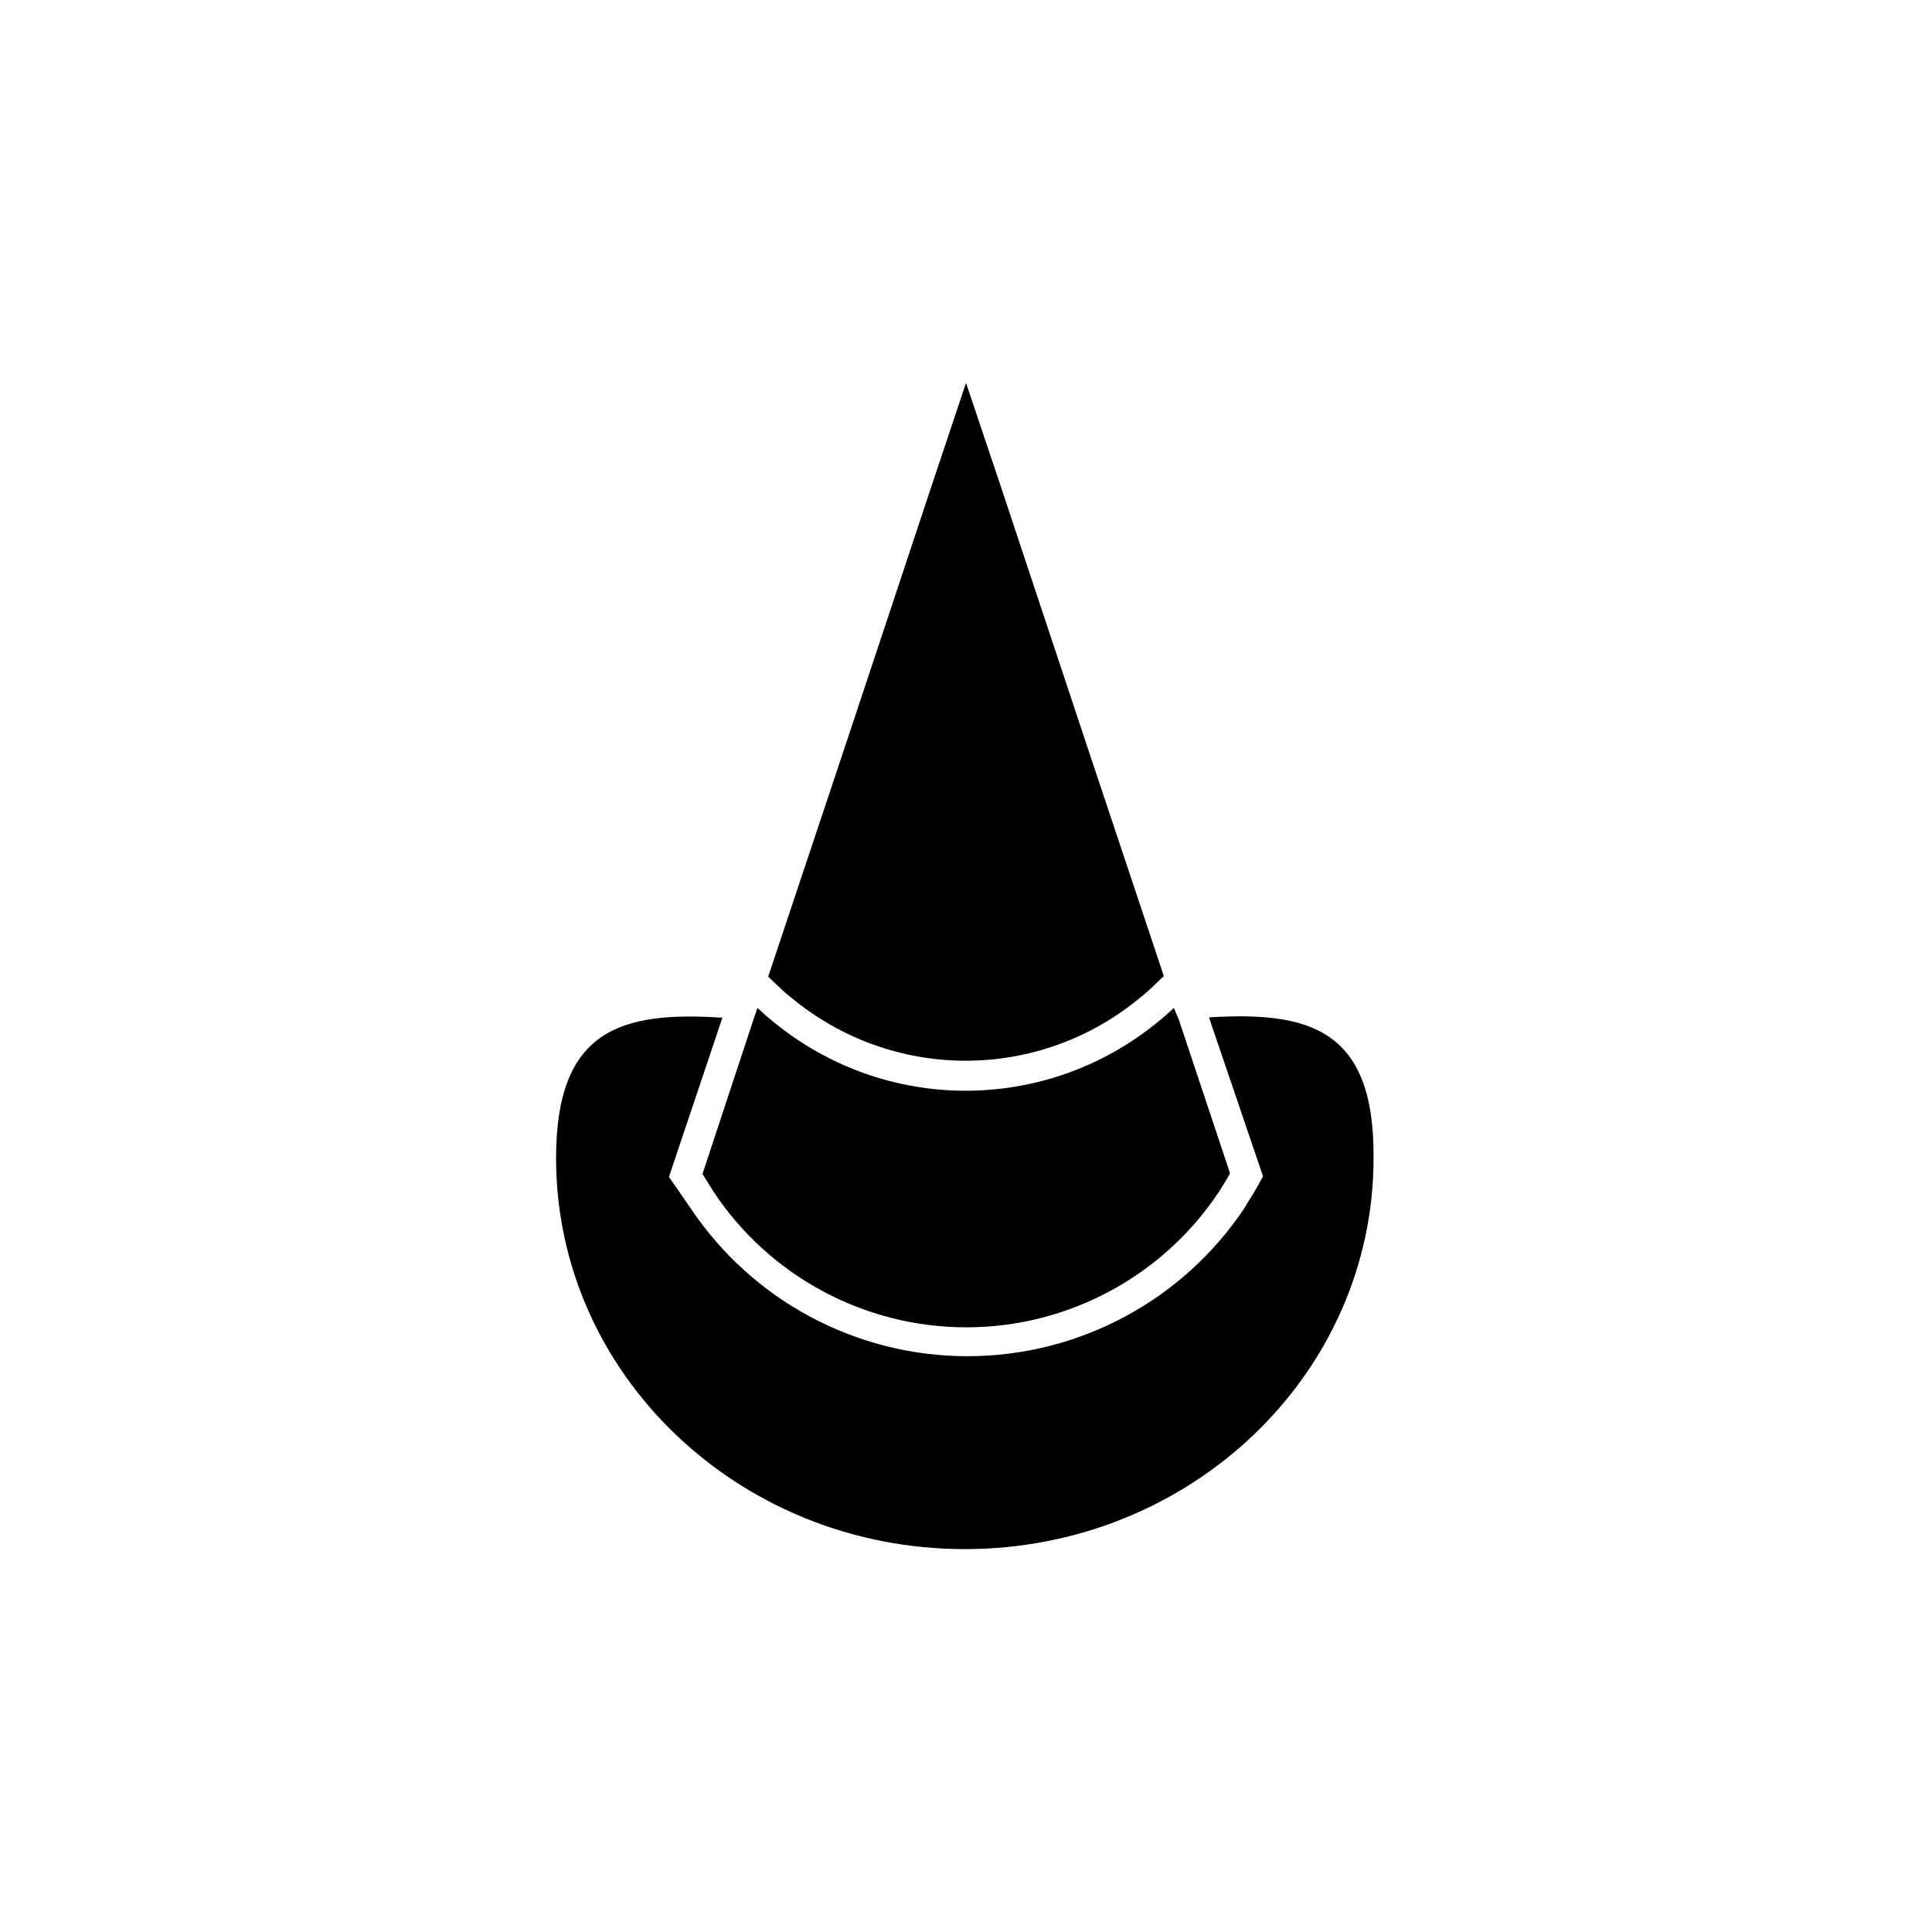
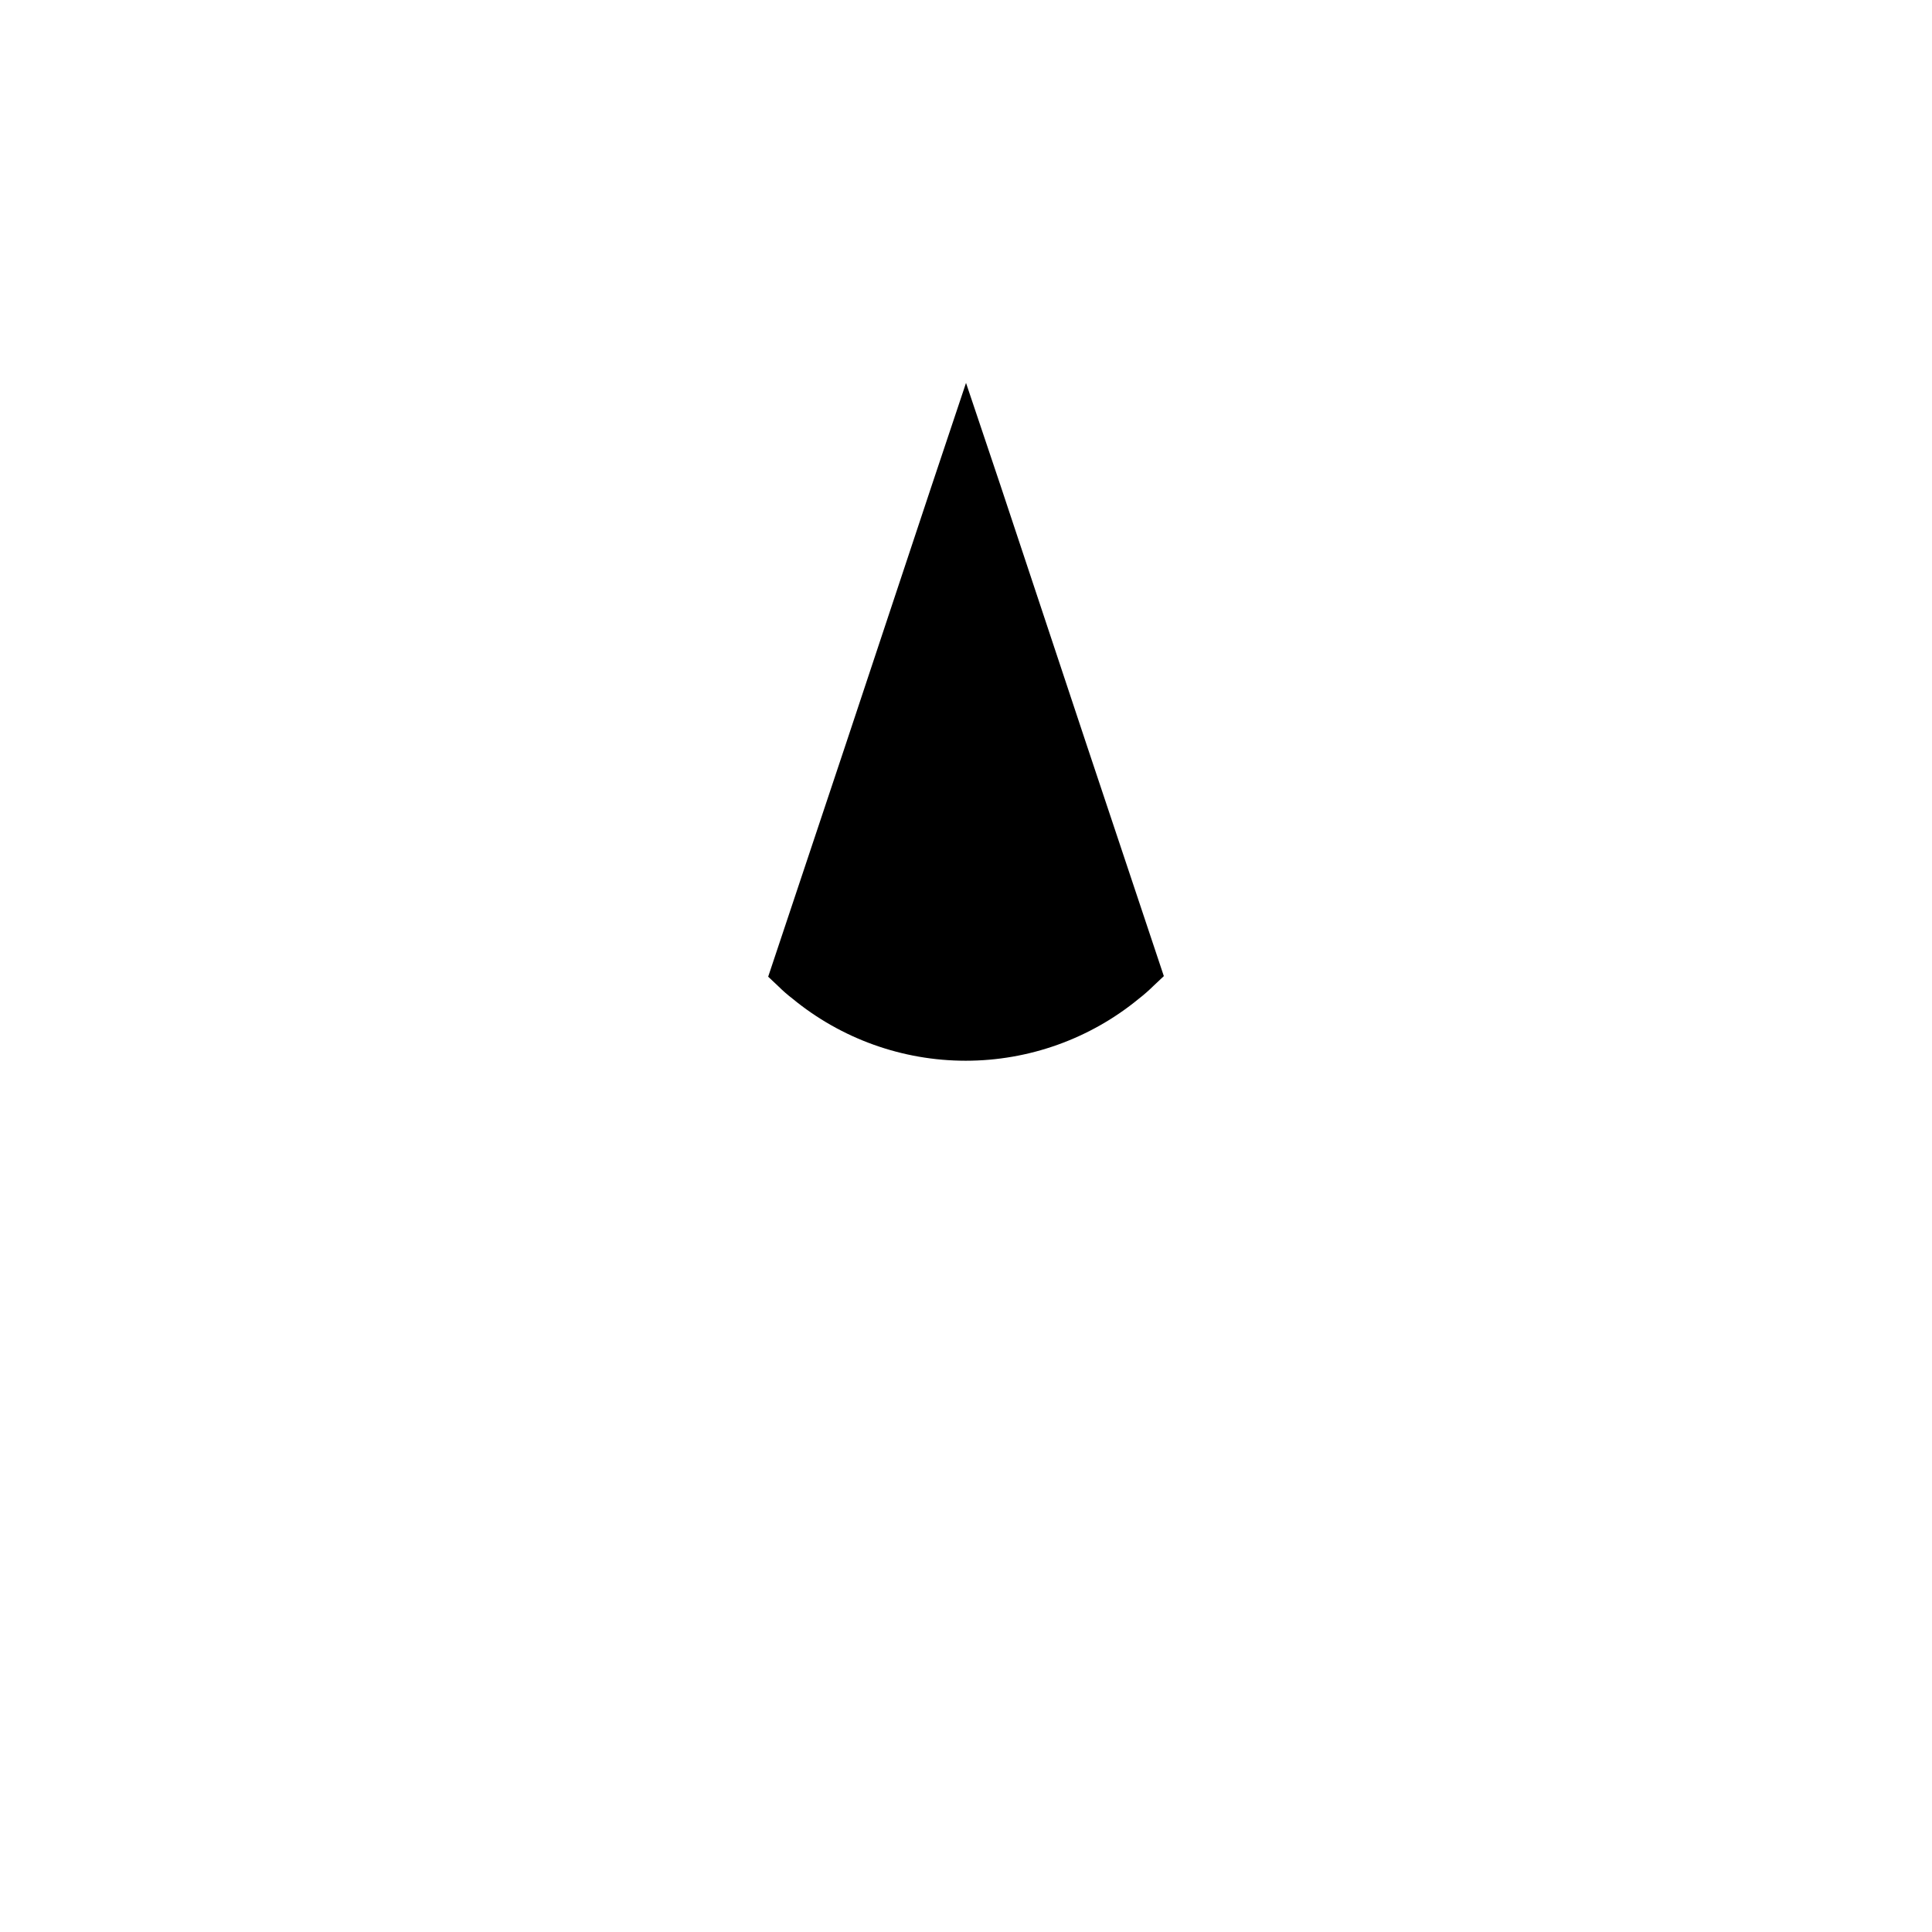
<svg xmlns="http://www.w3.org/2000/svg" fill="#000000" width="800px" height="800px" version="1.1" viewBox="144 144 512 512">
  <g>
-     <path d="m464.39 413.62 14.328 42.117-1.652 2.992c-0.867 1.496-1.652 2.832-2.598 4.25l-0.629 1.102c-16.363 24.566-43.93 39.328-73.449 39.328-29.516 0-57.082-14.762-73.445-39.328l-5.668-8.188 14.168-42.195c-26.766-1.73-44.082 2.992-44.082 37.234 0 57.23 48.492 103.6 108.32 103.6s108.32-46.367 108.32-103.6c0.312-34.164-16.926-38.965-43.613-37.312z" />
-     <path d="m333.16 459.91c14.902 22.391 40.016 35.844 66.914 35.844 26.895 0 52.012-13.453 66.91-35.844 1.023-1.652 2.047-3.227 2.992-4.961l-13.539-40.621-1.34-3.227c-1.418 1.34-2.832 2.598-4.328 3.777-14.34 11.758-32.312 18.18-50.855 18.18-18.539 0-36.512-6.422-50.852-18.18-1.496-1.18-2.914-2.441-4.328-3.777l-1.102 3.227-13.465 40.777z" />
    <path d="m354.03 408.66c12.93 10.633 29.152 16.445 45.891 16.445 16.742 0 32.965-5.812 45.895-16.445 1.379-1.074 2.695-2.231 3.938-3.461l2.676-2.519-20.469-61.324-22.828-68.723-9.129-27.16-9.133 27.316-22.828 68.723-20.469 61.324 2.676 2.519c1.188 1.184 2.449 2.289 3.781 3.305z" />
  </g>
</svg>